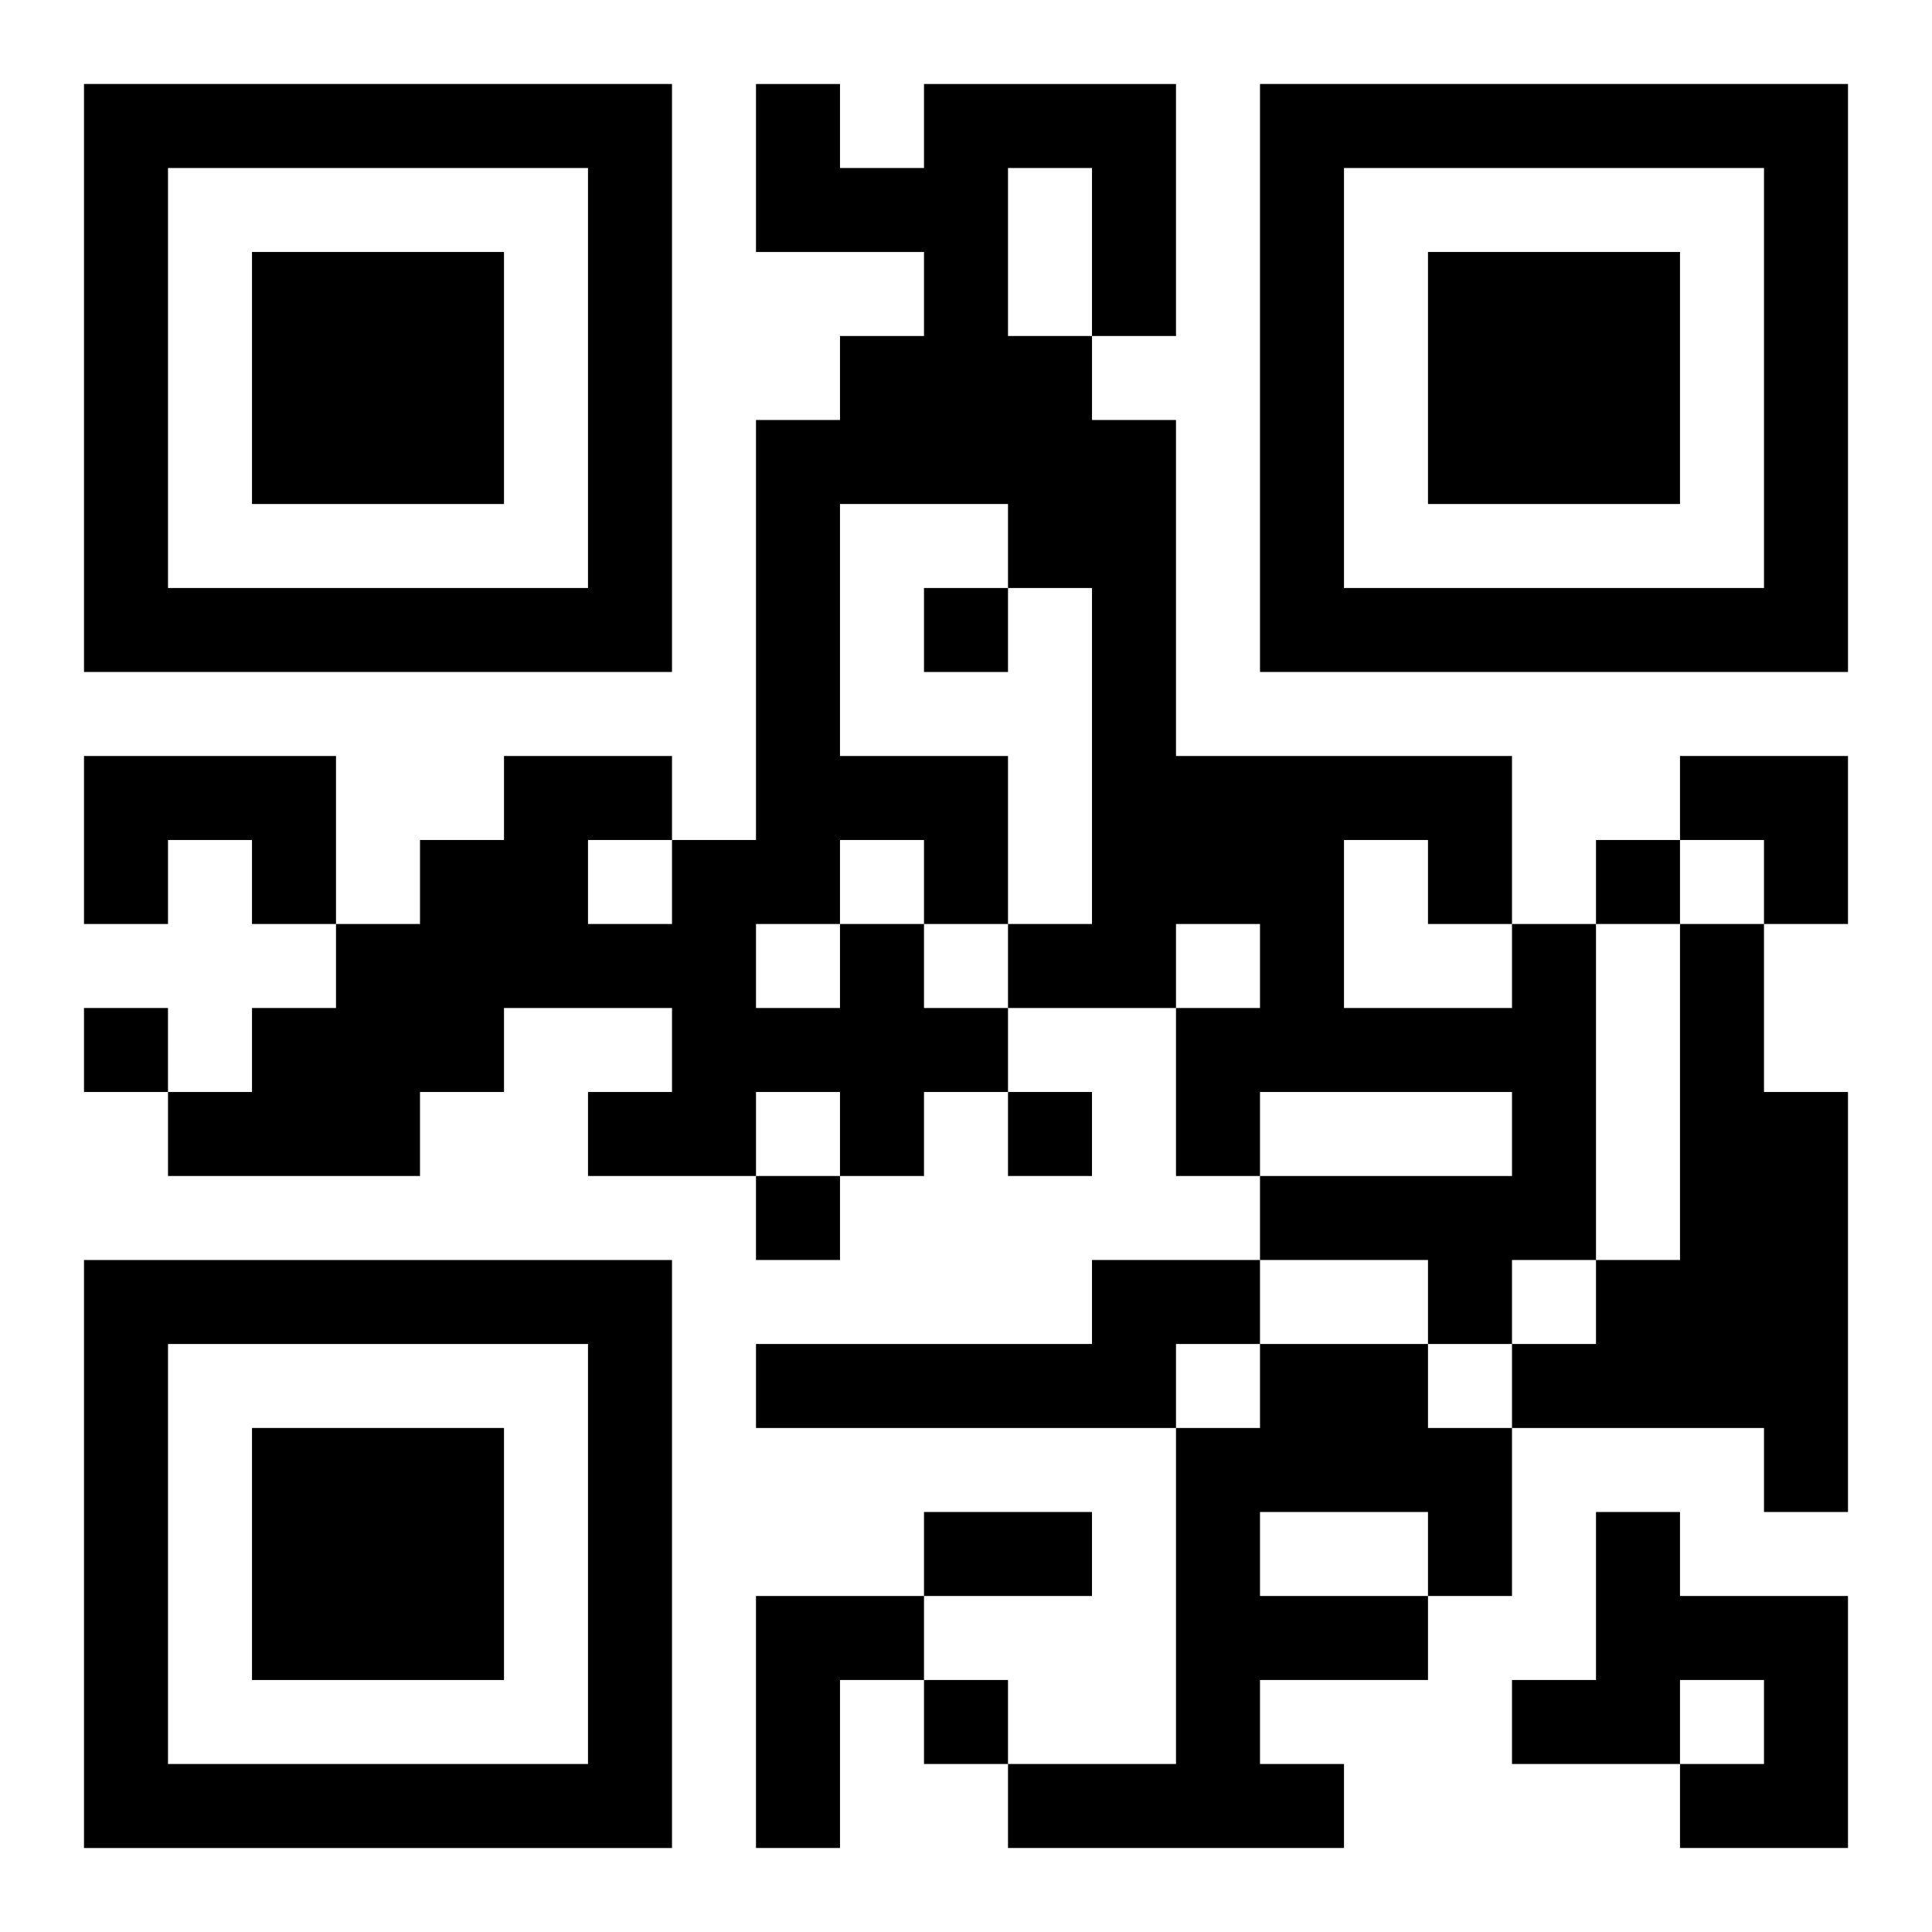
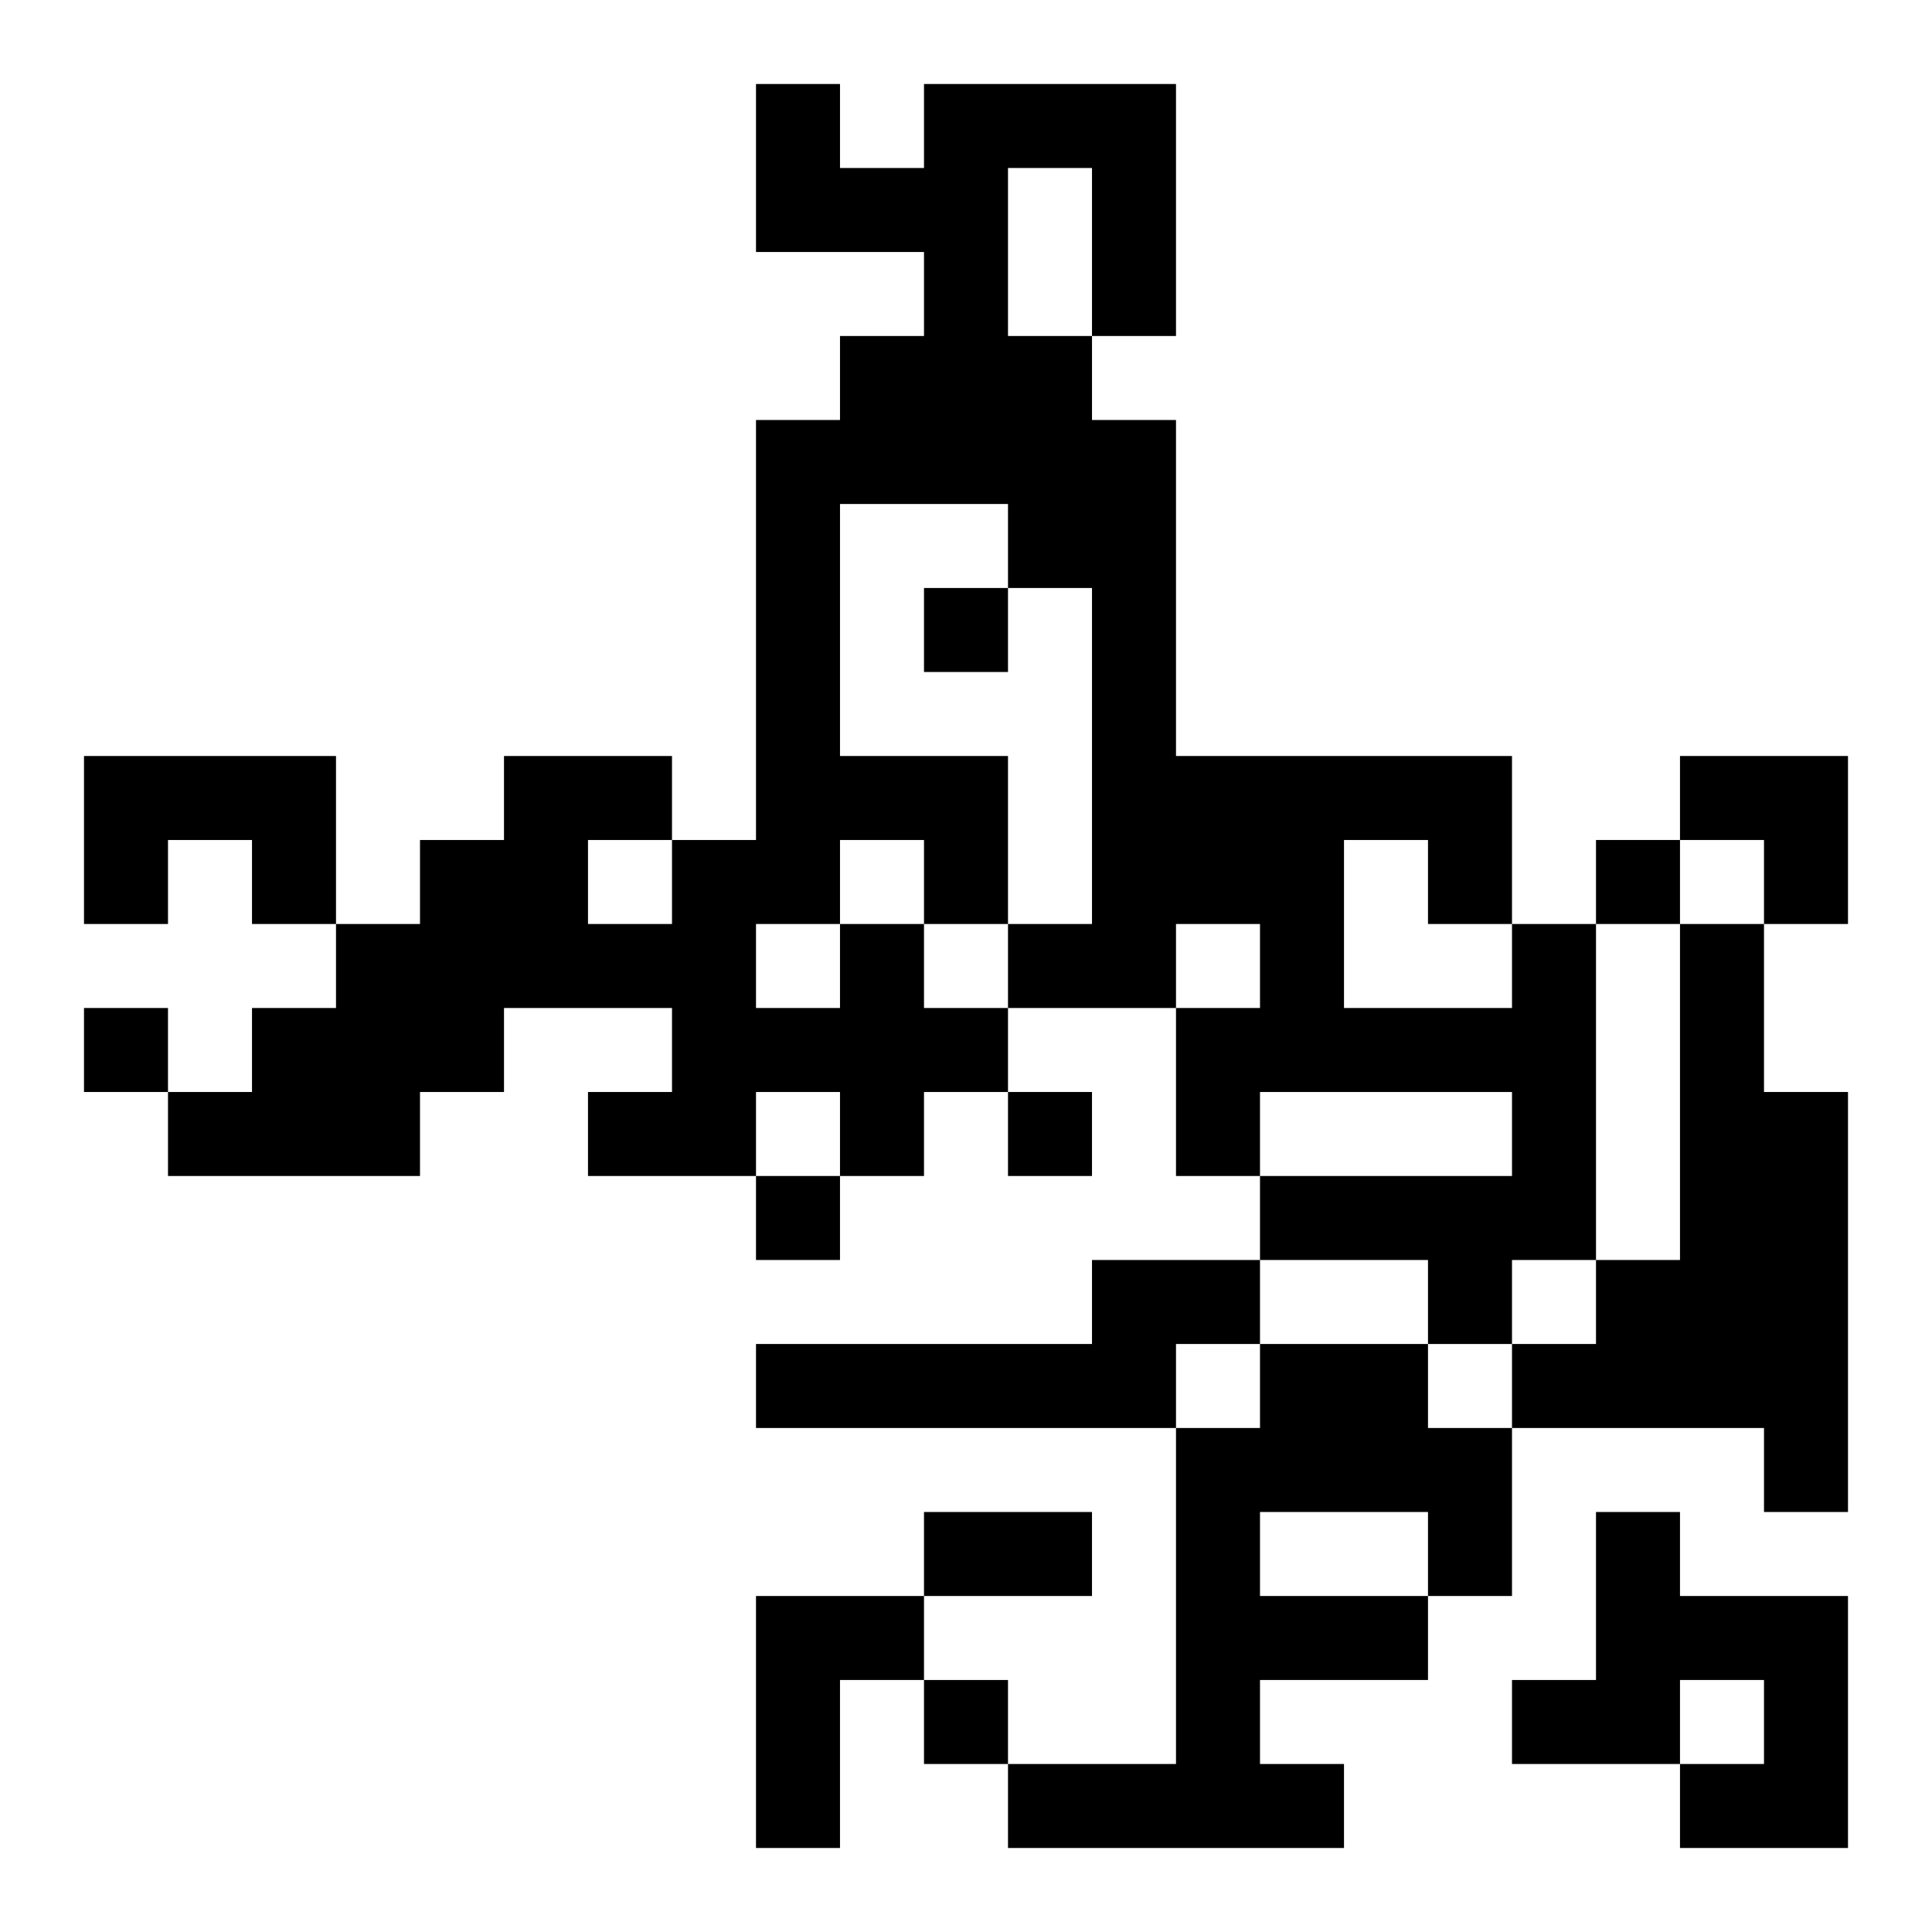
<svg xmlns="http://www.w3.org/2000/svg" xmlns:xlink="http://www.w3.org/1999/xlink" width="250" height="250" baseProfile="full" version="1.1" viewBox="-1 -1 23 23">
  <symbol id="a">
-     <path d="m0 7v7h7v-7h-7zm1 1h5v5h-5v-5zm1 1v3h3v-3h-3z" />
-   </symbol>
+     </symbol>
  <use y="-7" xlink:href="#a" />
  <use y="7" xlink:href="#a" />
  <use x="14" y="-7" xlink:href="#a" />
  <path d="m0 8h3v2h-1v-1h-1v1h-1v-2m17 2h1v4h-1v1h-1v-1h-2v-1h3v-1h-3v1h-1v-2h1v-1h-1v1h-2v1h-1v1h-1v-1h-1v1h-2v-1h1v-1h-2v1h-1v1h-3v-1h1v-1h1v-1h1v-1h1v-1h2v1h1v-5h1v-1h1v-1h-2v-2h1v1h1v-1h3v3h-1v1h1v4h4v2m-6-9v2h1v-2h-1m-2 4v3h2v2h1v-4h-1v-1h-2m0 4v1h1v1h1v-1h-1v-1h-1m6 0v2h2v-1h-1v-1h-1m-7 1v1h1v-1h-1m-2-1v1h1v-1h-1m13 1h1v2h1v5h-1v-1h-3v-1h1v-1h1v-4m-7 4h2v1h-1v1h-5v-1h4v-1m2 1h2v1h1v2h-1v1h-2v1h1v1h-4v-1h2v-4h1v-1m0 2v1h2v-1h-2m4 0h1v1h2v3h-2v-1h1v-1h-1v1h-2v-1h1v-2m-10 1h2v1h-1v2h-1v-3m2-12v1h1v-1h-1m8 3v1h1v-1h-1m-18 2v1h1v-1h-1m11 1v1h1v-1h-1m-3 1v1h1v-1h-1m2 6v1h1v-1h-1m0-2h2v1h-2v-1m9-9h2v2h-1v-1h-1z" />
</svg>